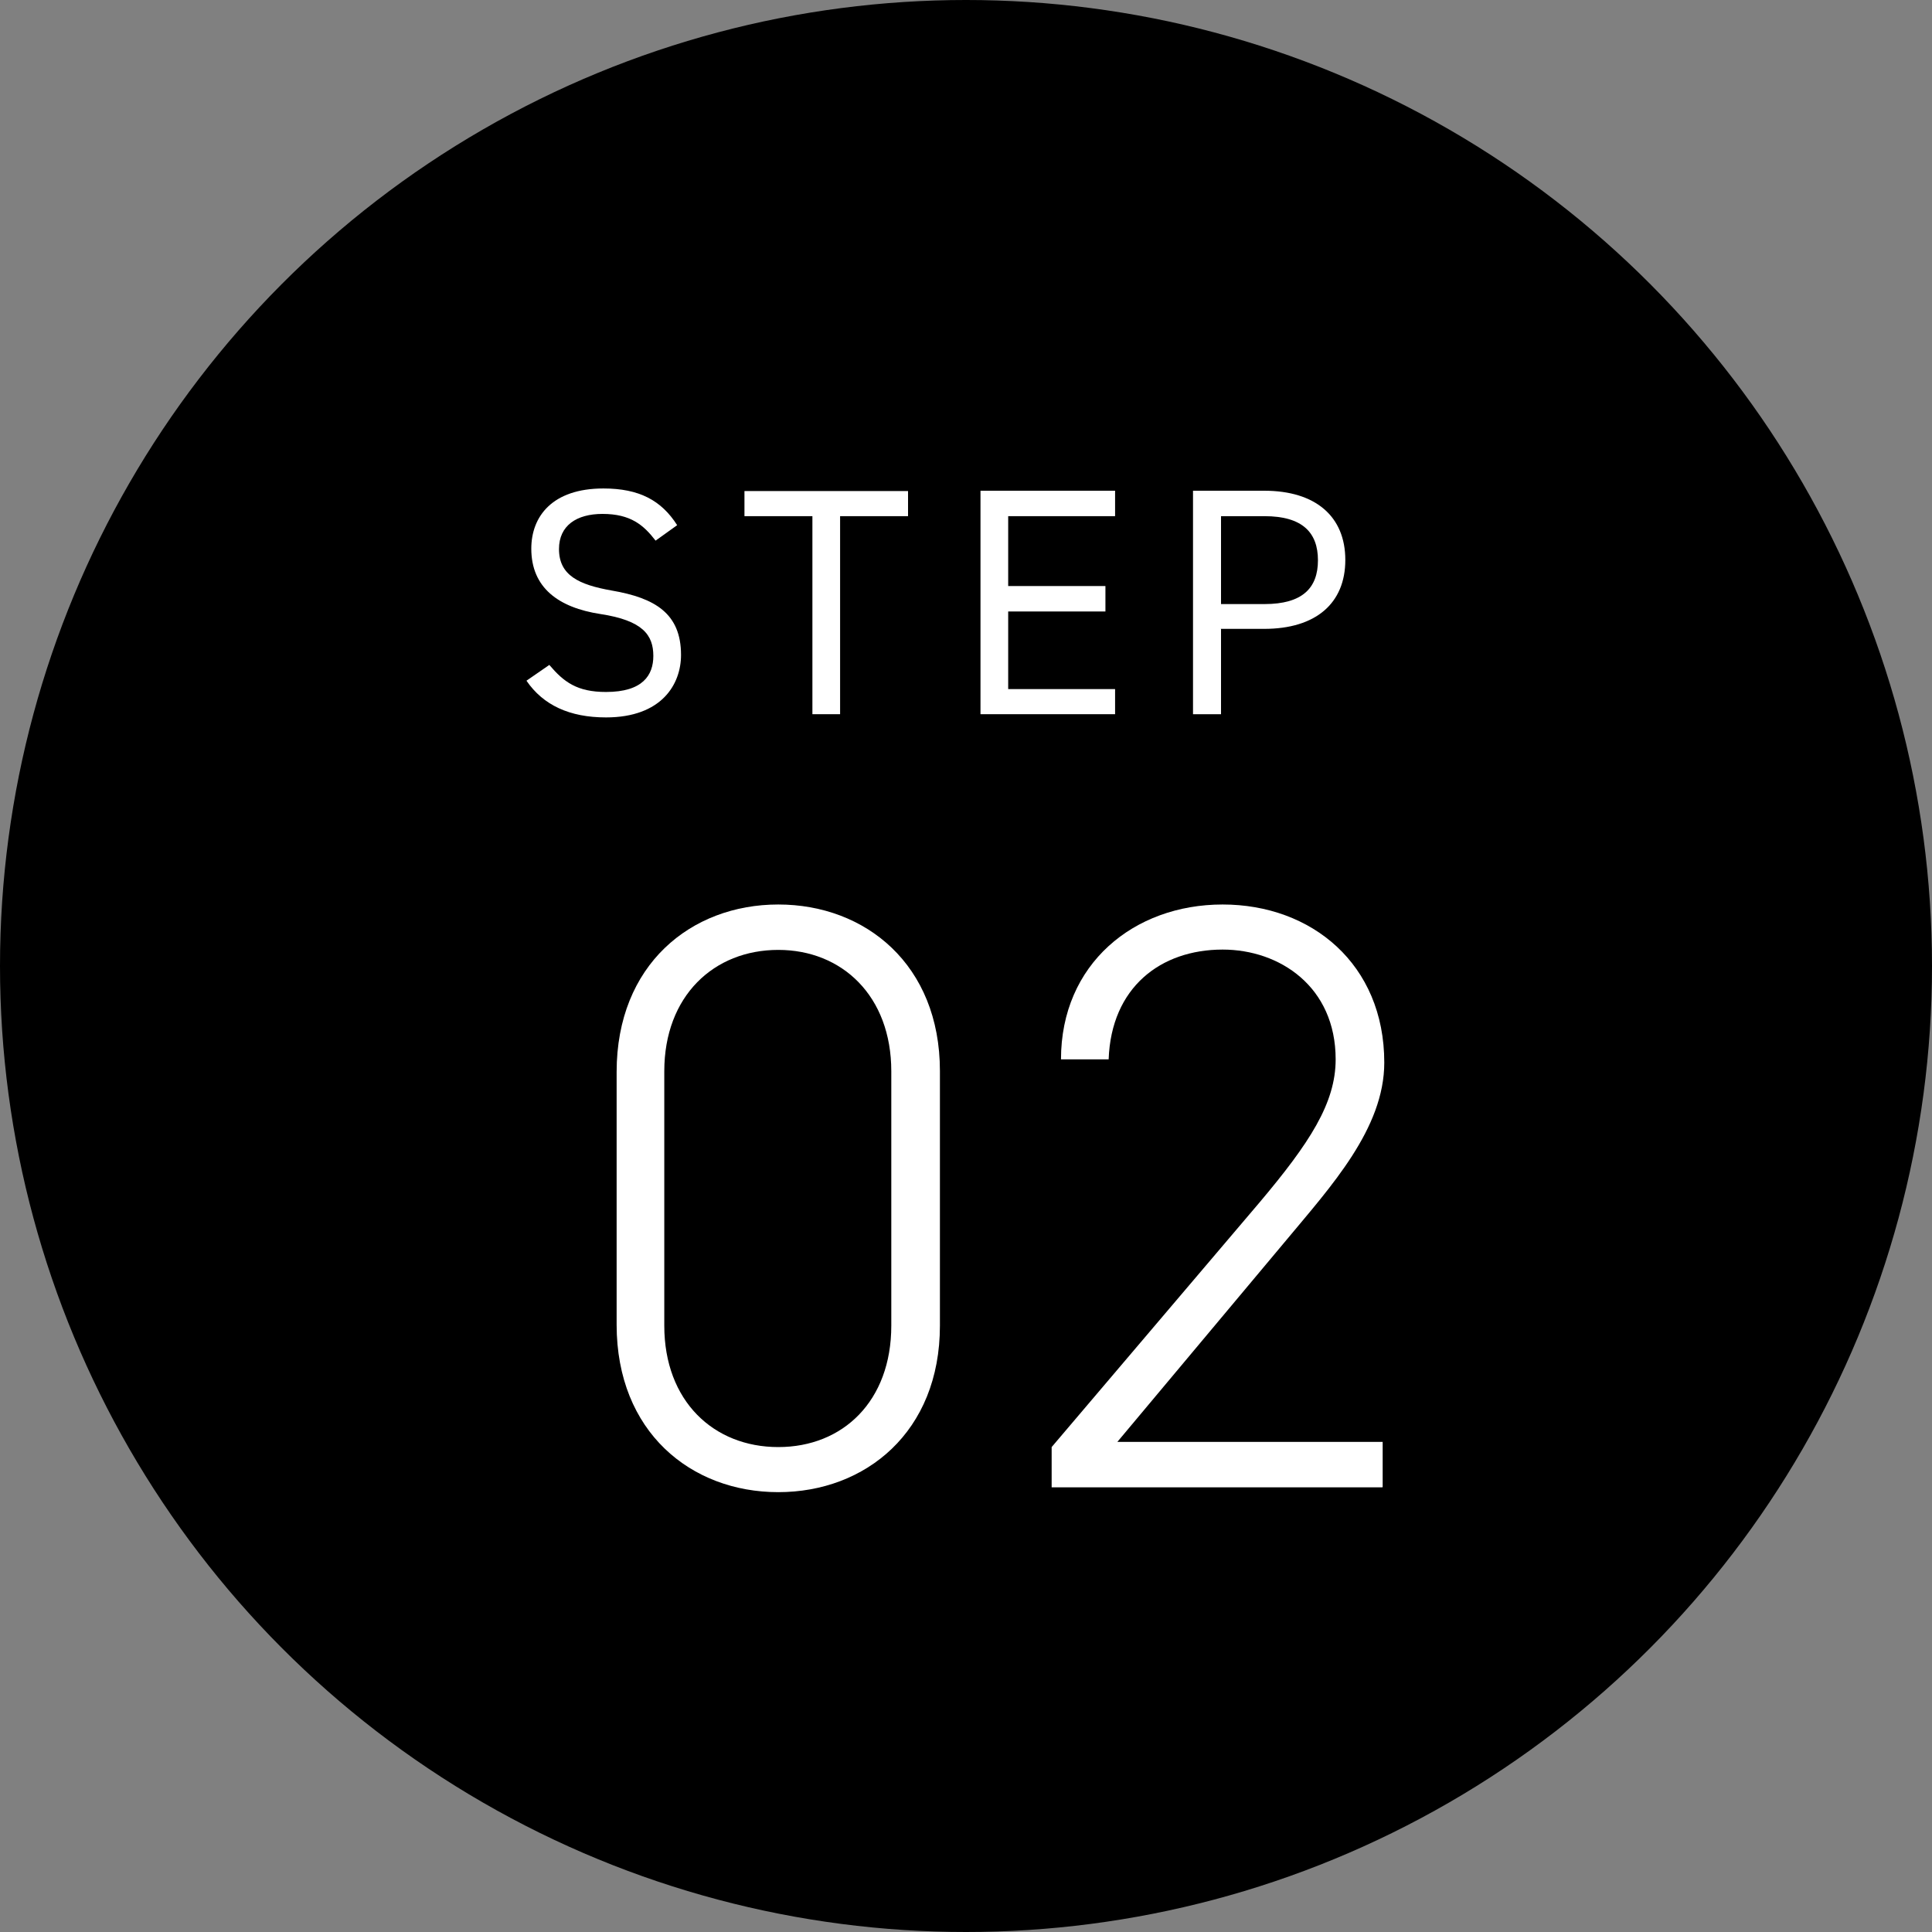
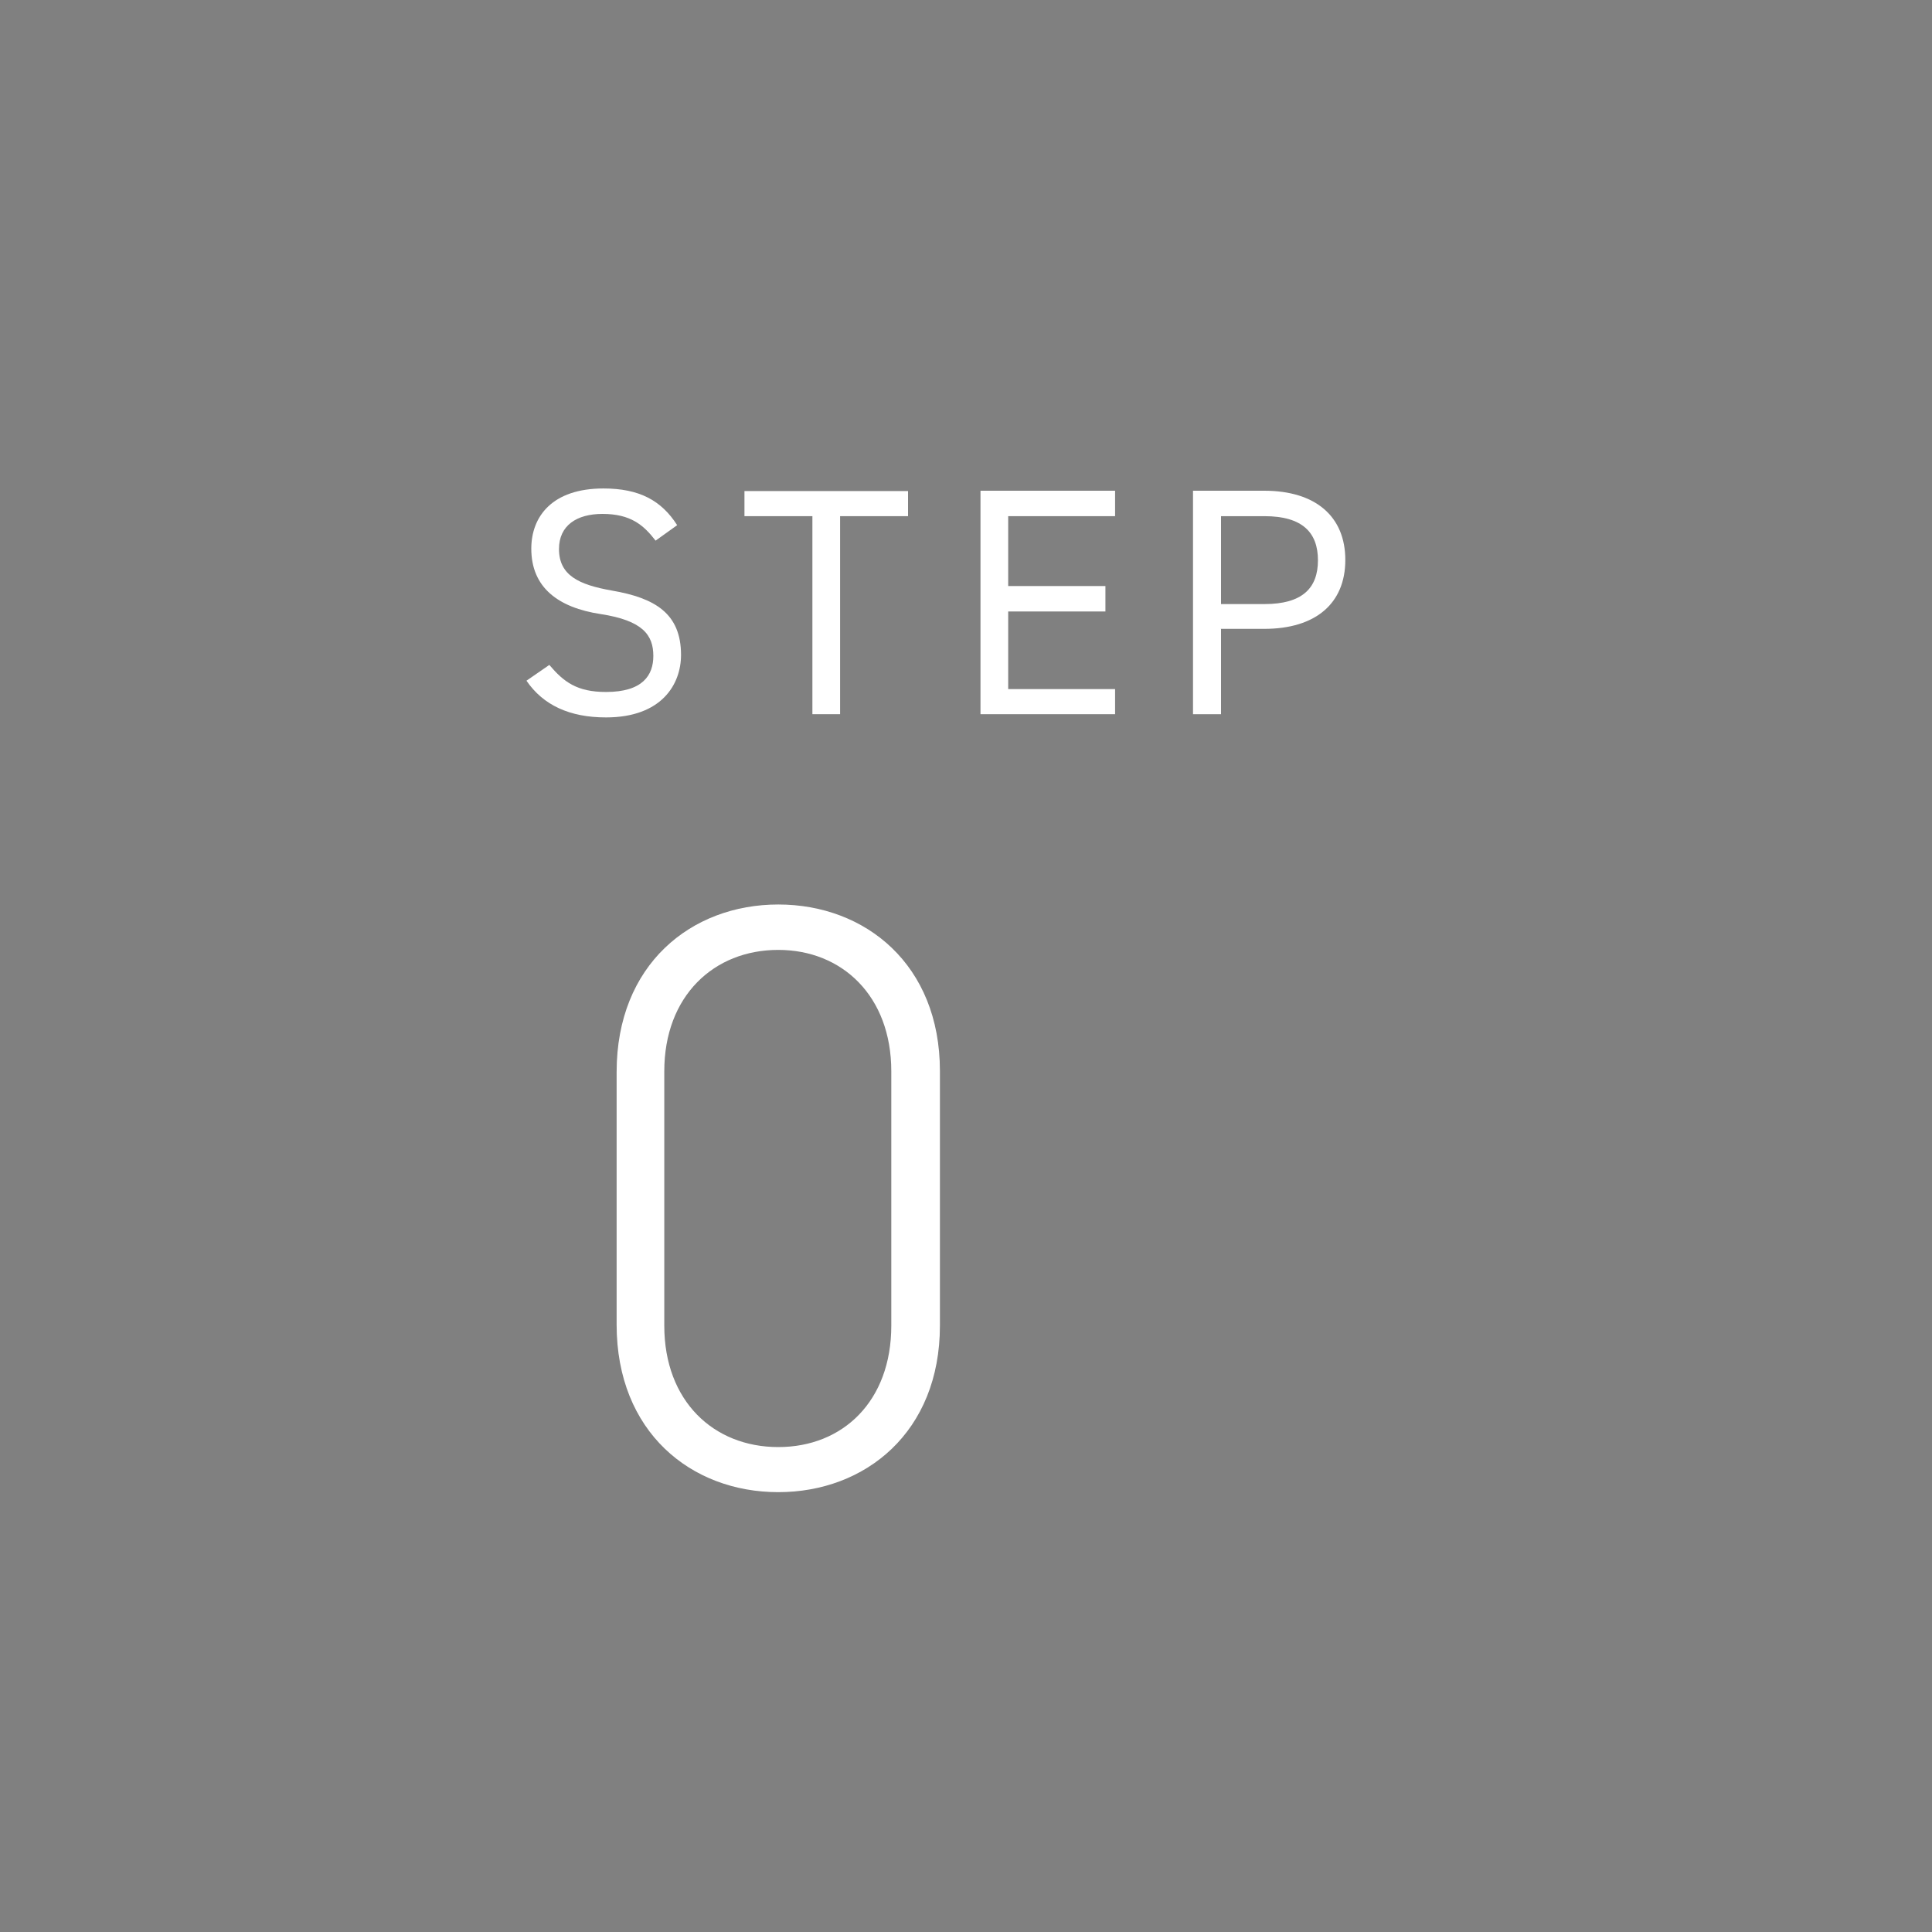
<svg xmlns="http://www.w3.org/2000/svg" id="b" width="60" height="60" viewBox="0 0 60 60">
  <rect x="0" y="0" width="60" height="60" fill="#808080" stroke="none" />
  <defs>
    <style>.d{fill:#fff;}</style>
  </defs>
  <g id="c">
    <g>
-       <circle cx="30" cy="30" r="30" />
      <g>
        <path class="d" d="M20.36,16.79c-.37-.48-.77-.83-1.65-.83-.8,0-1.35,.36-1.35,1.09,0,.82,.62,1.11,1.64,1.29,1.34,.23,2.15,.71,2.15,2,0,.91-.6,1.94-2.33,1.94-1.13,0-1.95-.38-2.47-1.14l.71-.49c.45,.53,.86,.84,1.76,.84,1.14,0,1.47-.52,1.47-1.12,0-.65-.33-1.1-1.64-1.3-1.31-.2-2.15-.82-2.15-2.03,0-1,.65-1.87,2.24-1.87,1.11,0,1.8,.37,2.29,1.14l-.67,.48Z" />
        <path class="d" d="M28.2,15.25v.78h-2.11v6.15h-.86v-6.15h-2.11v-.78h5.09Z" />
        <path class="d" d="M34.63,15.25v.78h-3.32v2.17h3.02v.79h-3.02v2.41h3.32v.78h-4.18v-6.94h4.18Z" />
        <path class="d" d="M37.92,19.54v2.64h-.87v-6.94h2.21c1.6,0,2.52,.8,2.52,2.15s-.92,2.14-2.52,2.14h-1.35Zm1.35-.78c1.18,0,1.66-.5,1.66-1.36s-.48-1.37-1.66-1.37h-1.35v2.73h1.35Z" />
      </g>
      <g>
        <path class="d" d="M29.19,41.17c0,3.3-2.31,5.17-5.02,5.17s-5.02-1.87-5.02-5.2v-7.85c0-3.33,2.31-5.2,5.02-5.2s5.02,1.87,5.02,5.17v7.9Zm-5.02-11.67c-2,0-3.54,1.43-3.54,3.77v7.9c0,2.34,1.53,3.77,3.54,3.77s3.51-1.43,3.51-3.77v-7.9c0-2.34-1.53-3.77-3.51-3.77Z" />
-         <path class="d" d="M42.93,46.19h-10.27v-1.25l6.45-7.59c1.56-1.85,2.37-3.09,2.37-4.45,0-2.26-1.74-3.41-3.51-3.41-1.92,0-3.46,1.17-3.54,3.41h-1.48c0-2.96,2.26-4.81,5.02-4.81s5.02,1.85,5.02,4.91c0,2.05-1.66,3.85-3.04,5.51l-5.25,6.27h8.24v1.4Z" />
      </g>
    </g>
  </g>
</svg>